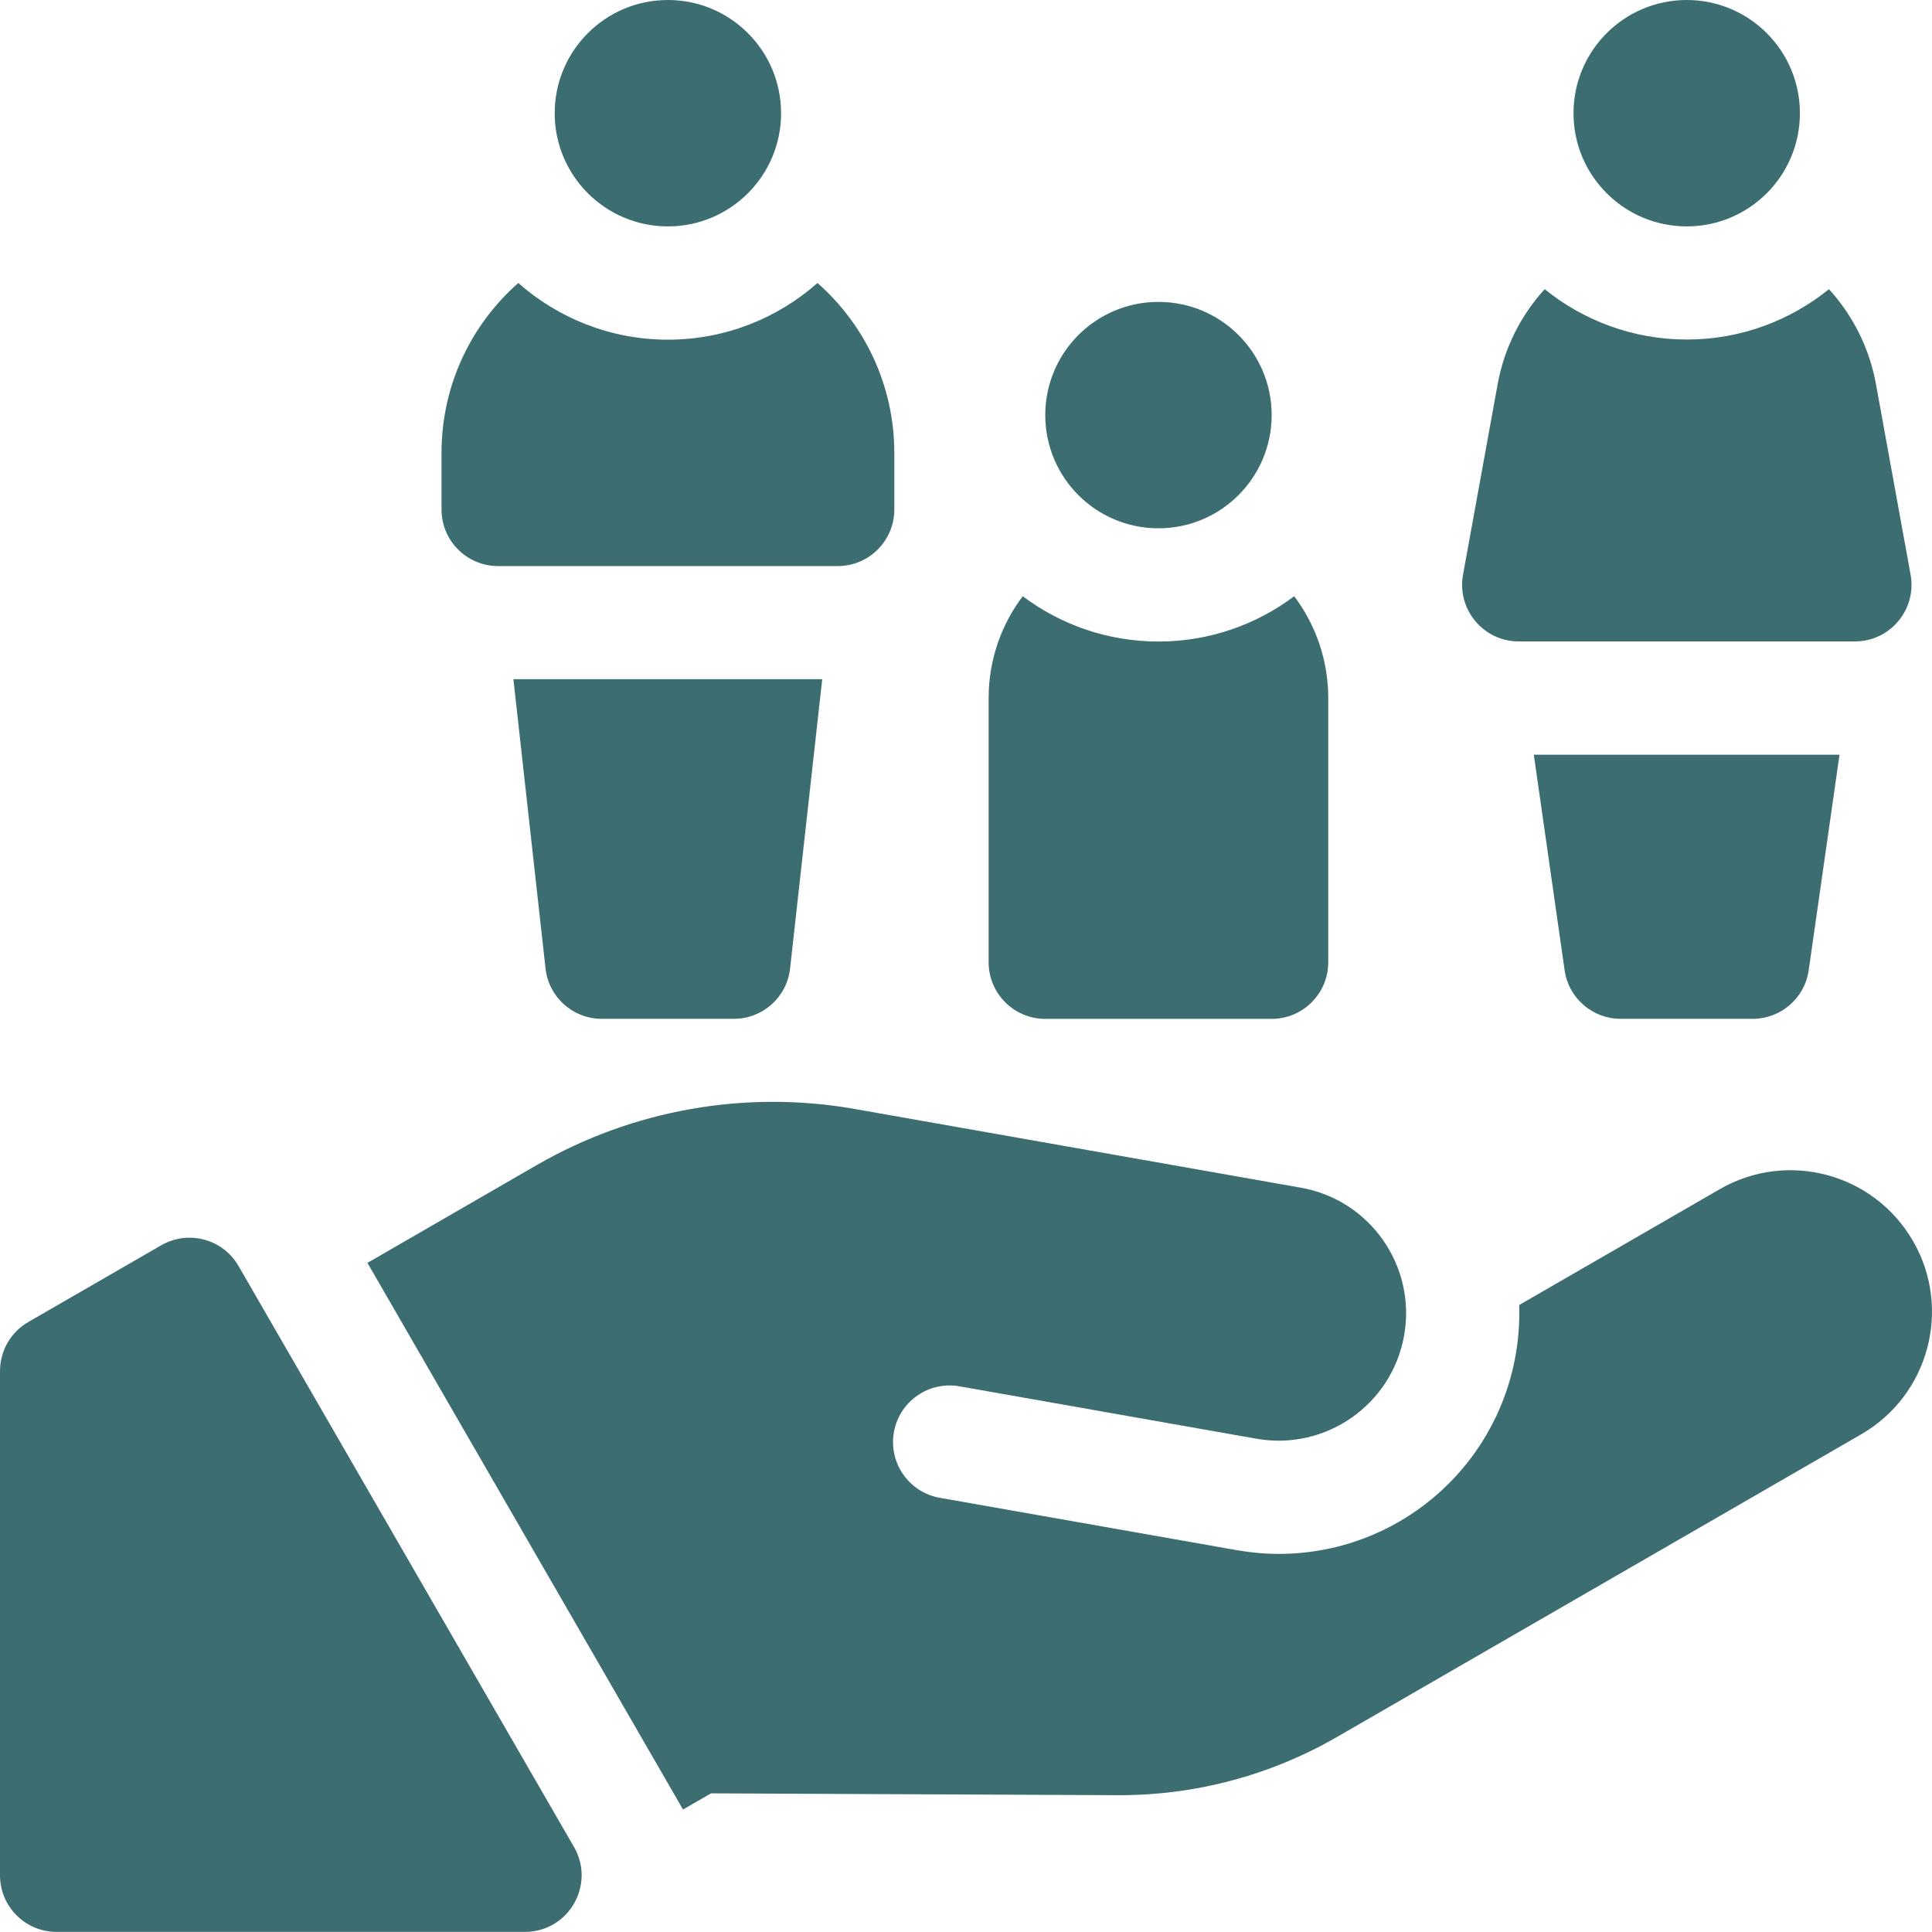
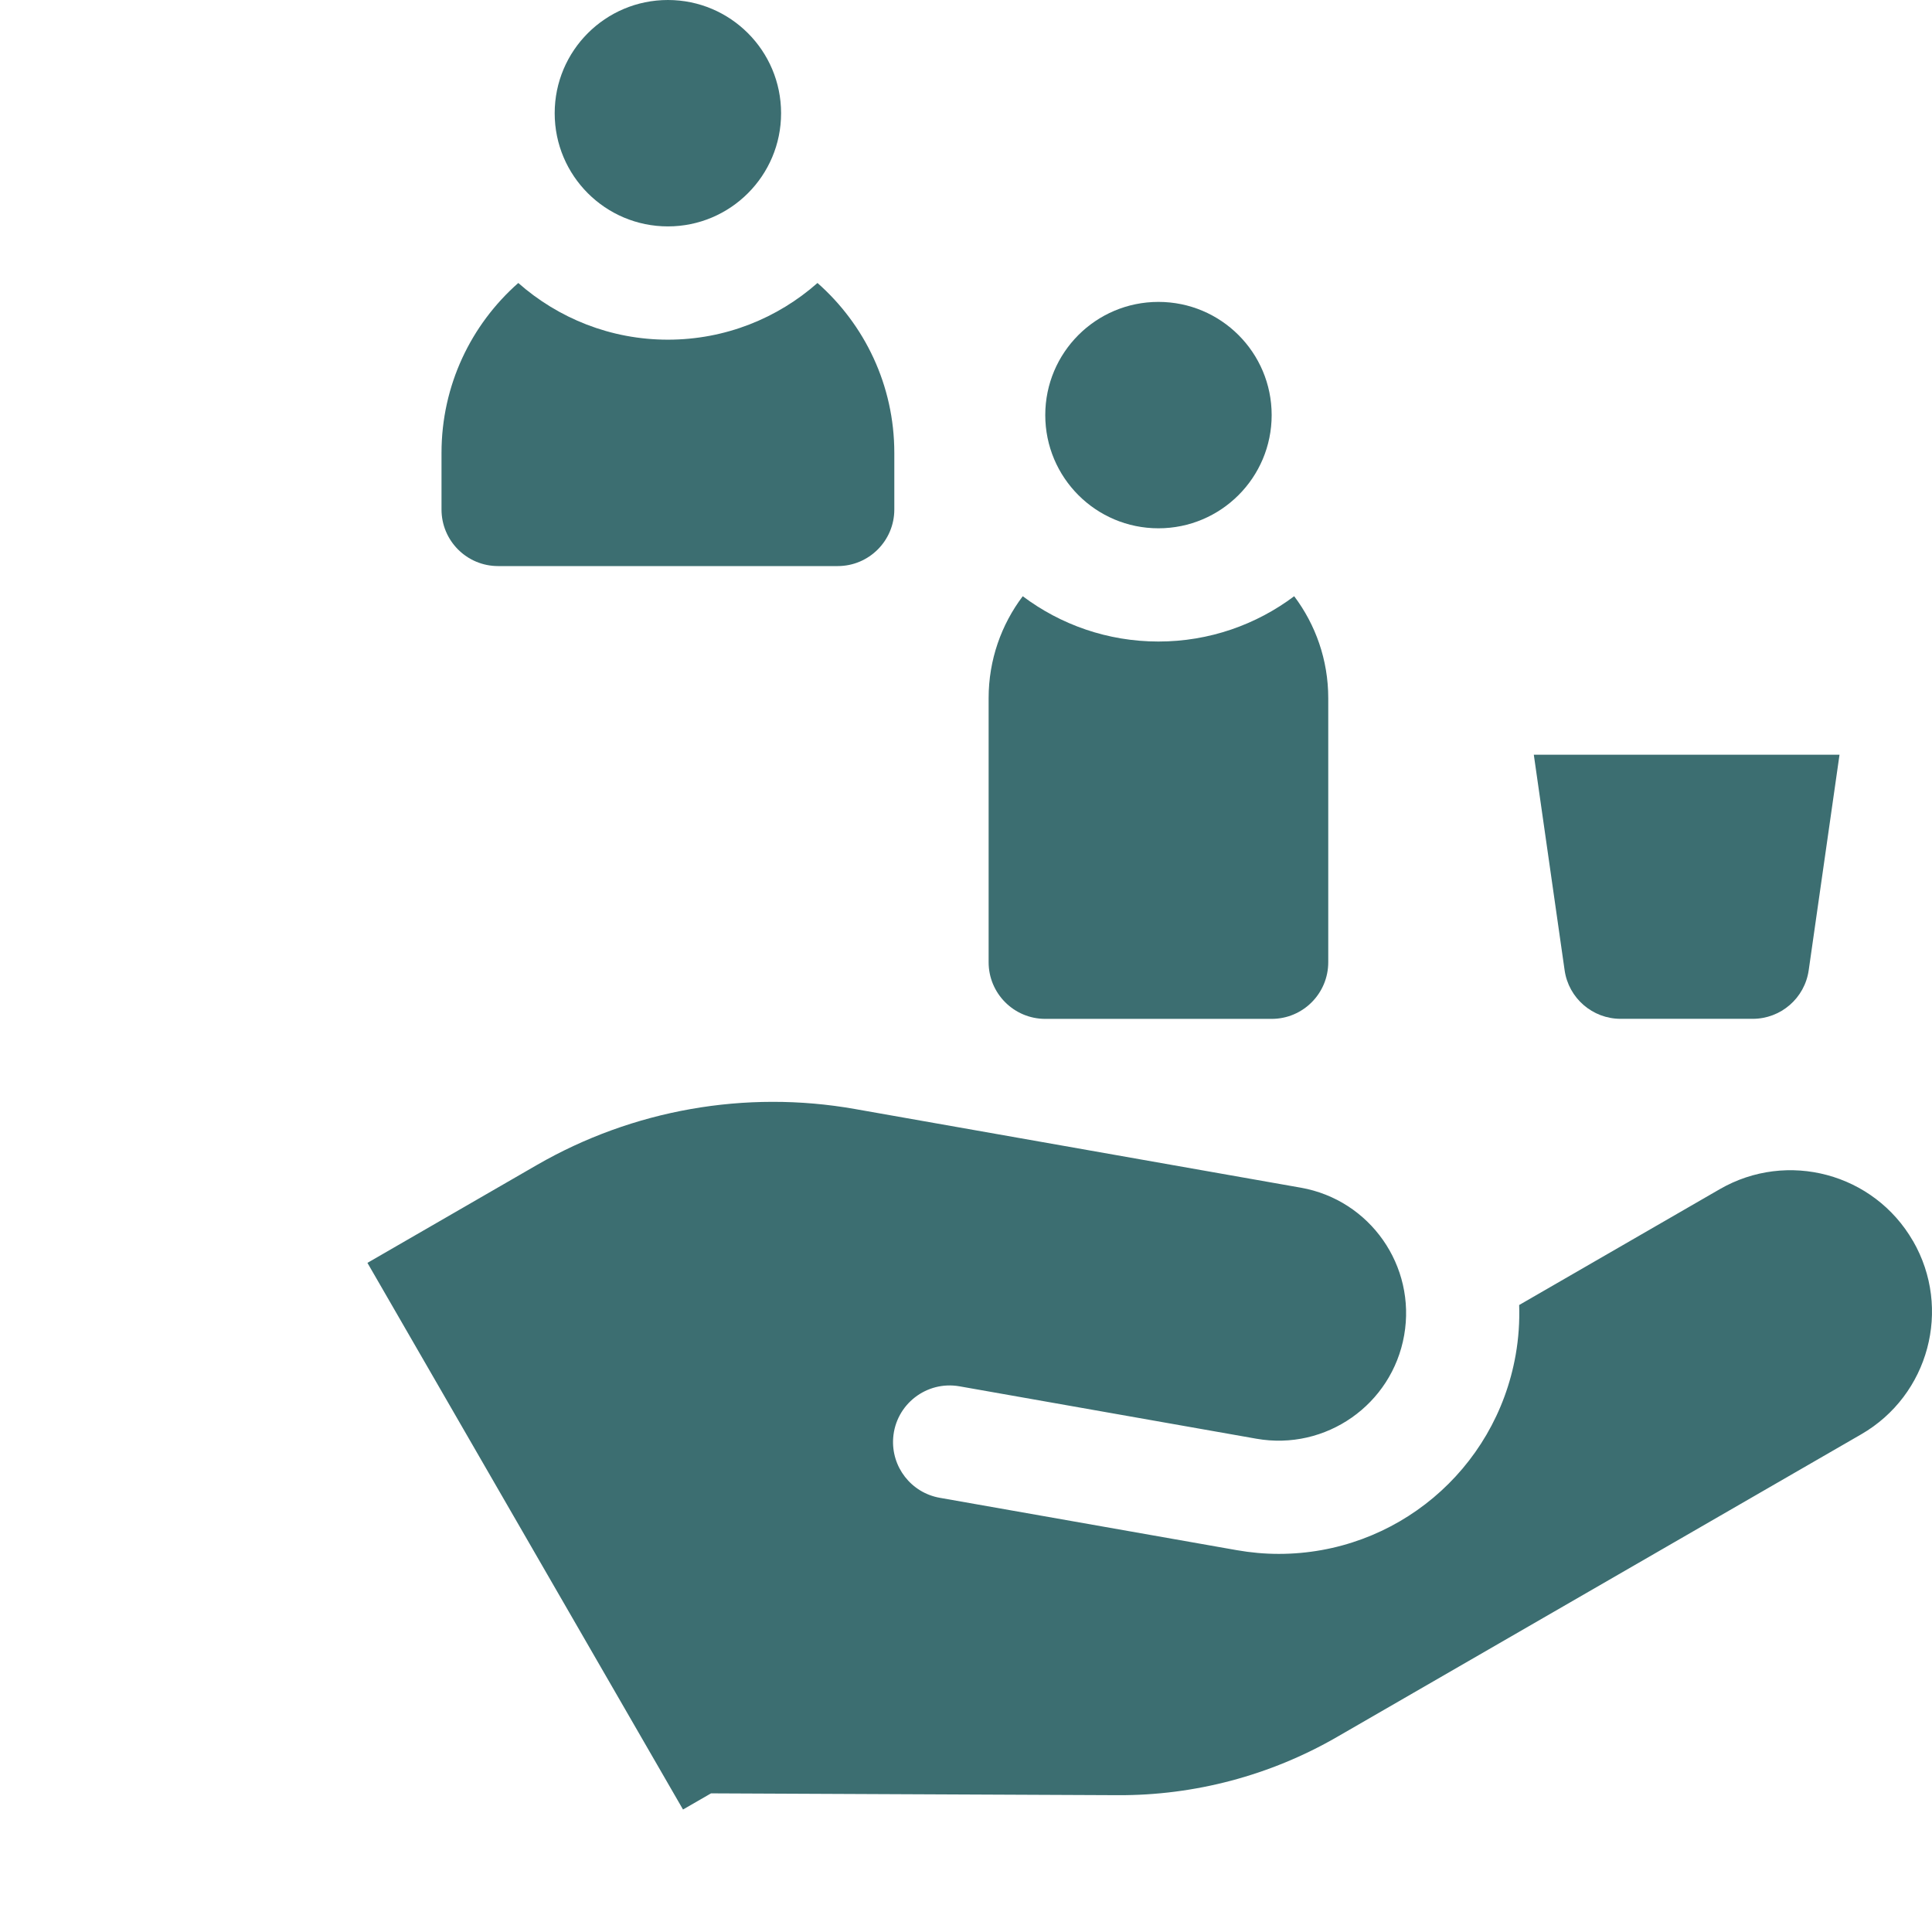
<svg xmlns="http://www.w3.org/2000/svg" width="38" height="38" viewBox="0 0 38 38" fill="none">
  <g clip-path="url(#clip0_7332_16449)">
    <path d="M13.137 4.453C14.366 4.453 15.363 3.456 15.363 2.227C15.363 0.997 14.366 0 13.137 0C11.907 0 10.91 0.997 10.91 2.227C10.91 3.456 11.907 4.453 13.137 4.453Z" fill="#3C6E71" />
-     <path d="M4.692 24.901C4.384 24.368 3.704 24.186 3.171 24.493L0.557 26.002C0.212 26.201 0 26.569 0 26.967V36.885C0 37.5 0.498 37.998 1.113 37.998H10.325C11.182 37.998 11.718 37.071 11.29 36.328L4.692 24.901Z" fill="#3C6E71" />
    <path d="M37.627 24.409L37.626 24.409C36.858 23.078 35.156 22.621 33.825 23.39L29.88 25.668C29.891 25.993 29.869 26.322 29.811 26.651C29.411 28.917 27.452 30.563 25.152 30.563C25.152 30.563 25.152 30.563 25.152 30.563C24.877 30.563 24.599 30.538 24.327 30.49L18.485 29.46C17.921 29.361 17.525 28.85 17.568 28.279C17.618 27.623 18.223 27.153 18.872 27.267L24.713 28.298C26.077 28.538 27.378 27.628 27.618 26.264C27.858 24.9 26.948 23.6 25.584 23.36L16.81 21.812C14.665 21.434 12.446 21.826 10.56 22.914L7.227 24.839L13.434 35.591L13.985 35.273L21.988 35.309C23.498 35.316 24.987 34.92 26.294 34.166L36.608 28.211C37.939 27.442 38.395 25.74 37.627 24.409Z" fill="#3C6E71" />
-     <path d="M11.836 20.039H14.434C15.001 20.039 15.478 19.613 15.54 19.049L16.172 13.359H10.098L10.73 19.049C10.792 19.613 11.269 20.039 11.836 20.039Z" fill="#3C6E71" />
    <path d="M9.797 11.134H16.477C17.091 11.134 17.59 10.636 17.59 10.021V8.908C17.59 7.576 17.005 6.382 16.079 5.566C15.294 6.259 14.264 6.681 13.137 6.681C12.01 6.681 10.98 6.259 10.194 5.566C9.268 6.382 8.684 7.576 8.684 8.908V10.021C8.684 10.636 9.182 11.134 9.797 11.134Z" fill="#3C6E71" />
-     <path d="M33.176 4.453C34.406 4.453 35.402 3.456 35.402 2.227C35.402 0.997 34.406 0 33.176 0C31.946 0 30.949 0.997 30.949 2.227C30.949 3.456 31.946 4.453 33.176 4.453Z" fill="#3C6E71" />
-     <path d="M29.871 12.616H36.484C37.178 12.616 37.703 11.986 37.579 11.303L36.898 7.556C36.767 6.837 36.438 6.197 35.973 5.688C35.208 6.306 34.236 6.678 33.178 6.678C32.119 6.678 31.147 6.306 30.382 5.688C29.917 6.197 29.588 6.837 29.457 7.556L28.776 11.303C28.652 11.986 29.177 12.616 29.871 12.616Z" fill="#3C6E71" />
    <path d="M31.876 20.039H34.473C35.027 20.039 35.497 19.632 35.575 19.083L36.181 14.844H30.168L30.774 19.083C30.852 19.632 31.322 20.039 31.876 20.039Z" fill="#3C6E71" />
    <path d="M22.785 10.391C24.015 10.391 25.012 9.394 25.012 8.164C25.012 6.934 24.015 5.938 22.785 5.938C21.555 5.938 20.559 6.934 20.559 8.164C20.559 9.394 21.555 10.391 22.785 10.391Z" fill="#3C6E71" />
    <path d="M20.559 20.04H25.012C25.627 20.04 26.125 19.541 26.125 18.926V13.731C26.125 12.979 25.875 12.285 25.455 11.727C24.71 12.286 23.786 12.618 22.785 12.618C21.785 12.618 20.86 12.286 20.116 11.727C19.695 12.285 19.445 12.979 19.445 13.731V18.926C19.445 19.541 19.944 20.04 20.559 20.04Z" fill="#3C6E71" />
  </g>
  <defs>
    <clipPath id="clip0_7332_16449">
      <rect width="38" height="38" fill="white" />
    </clipPath>
  </defs>
</svg>